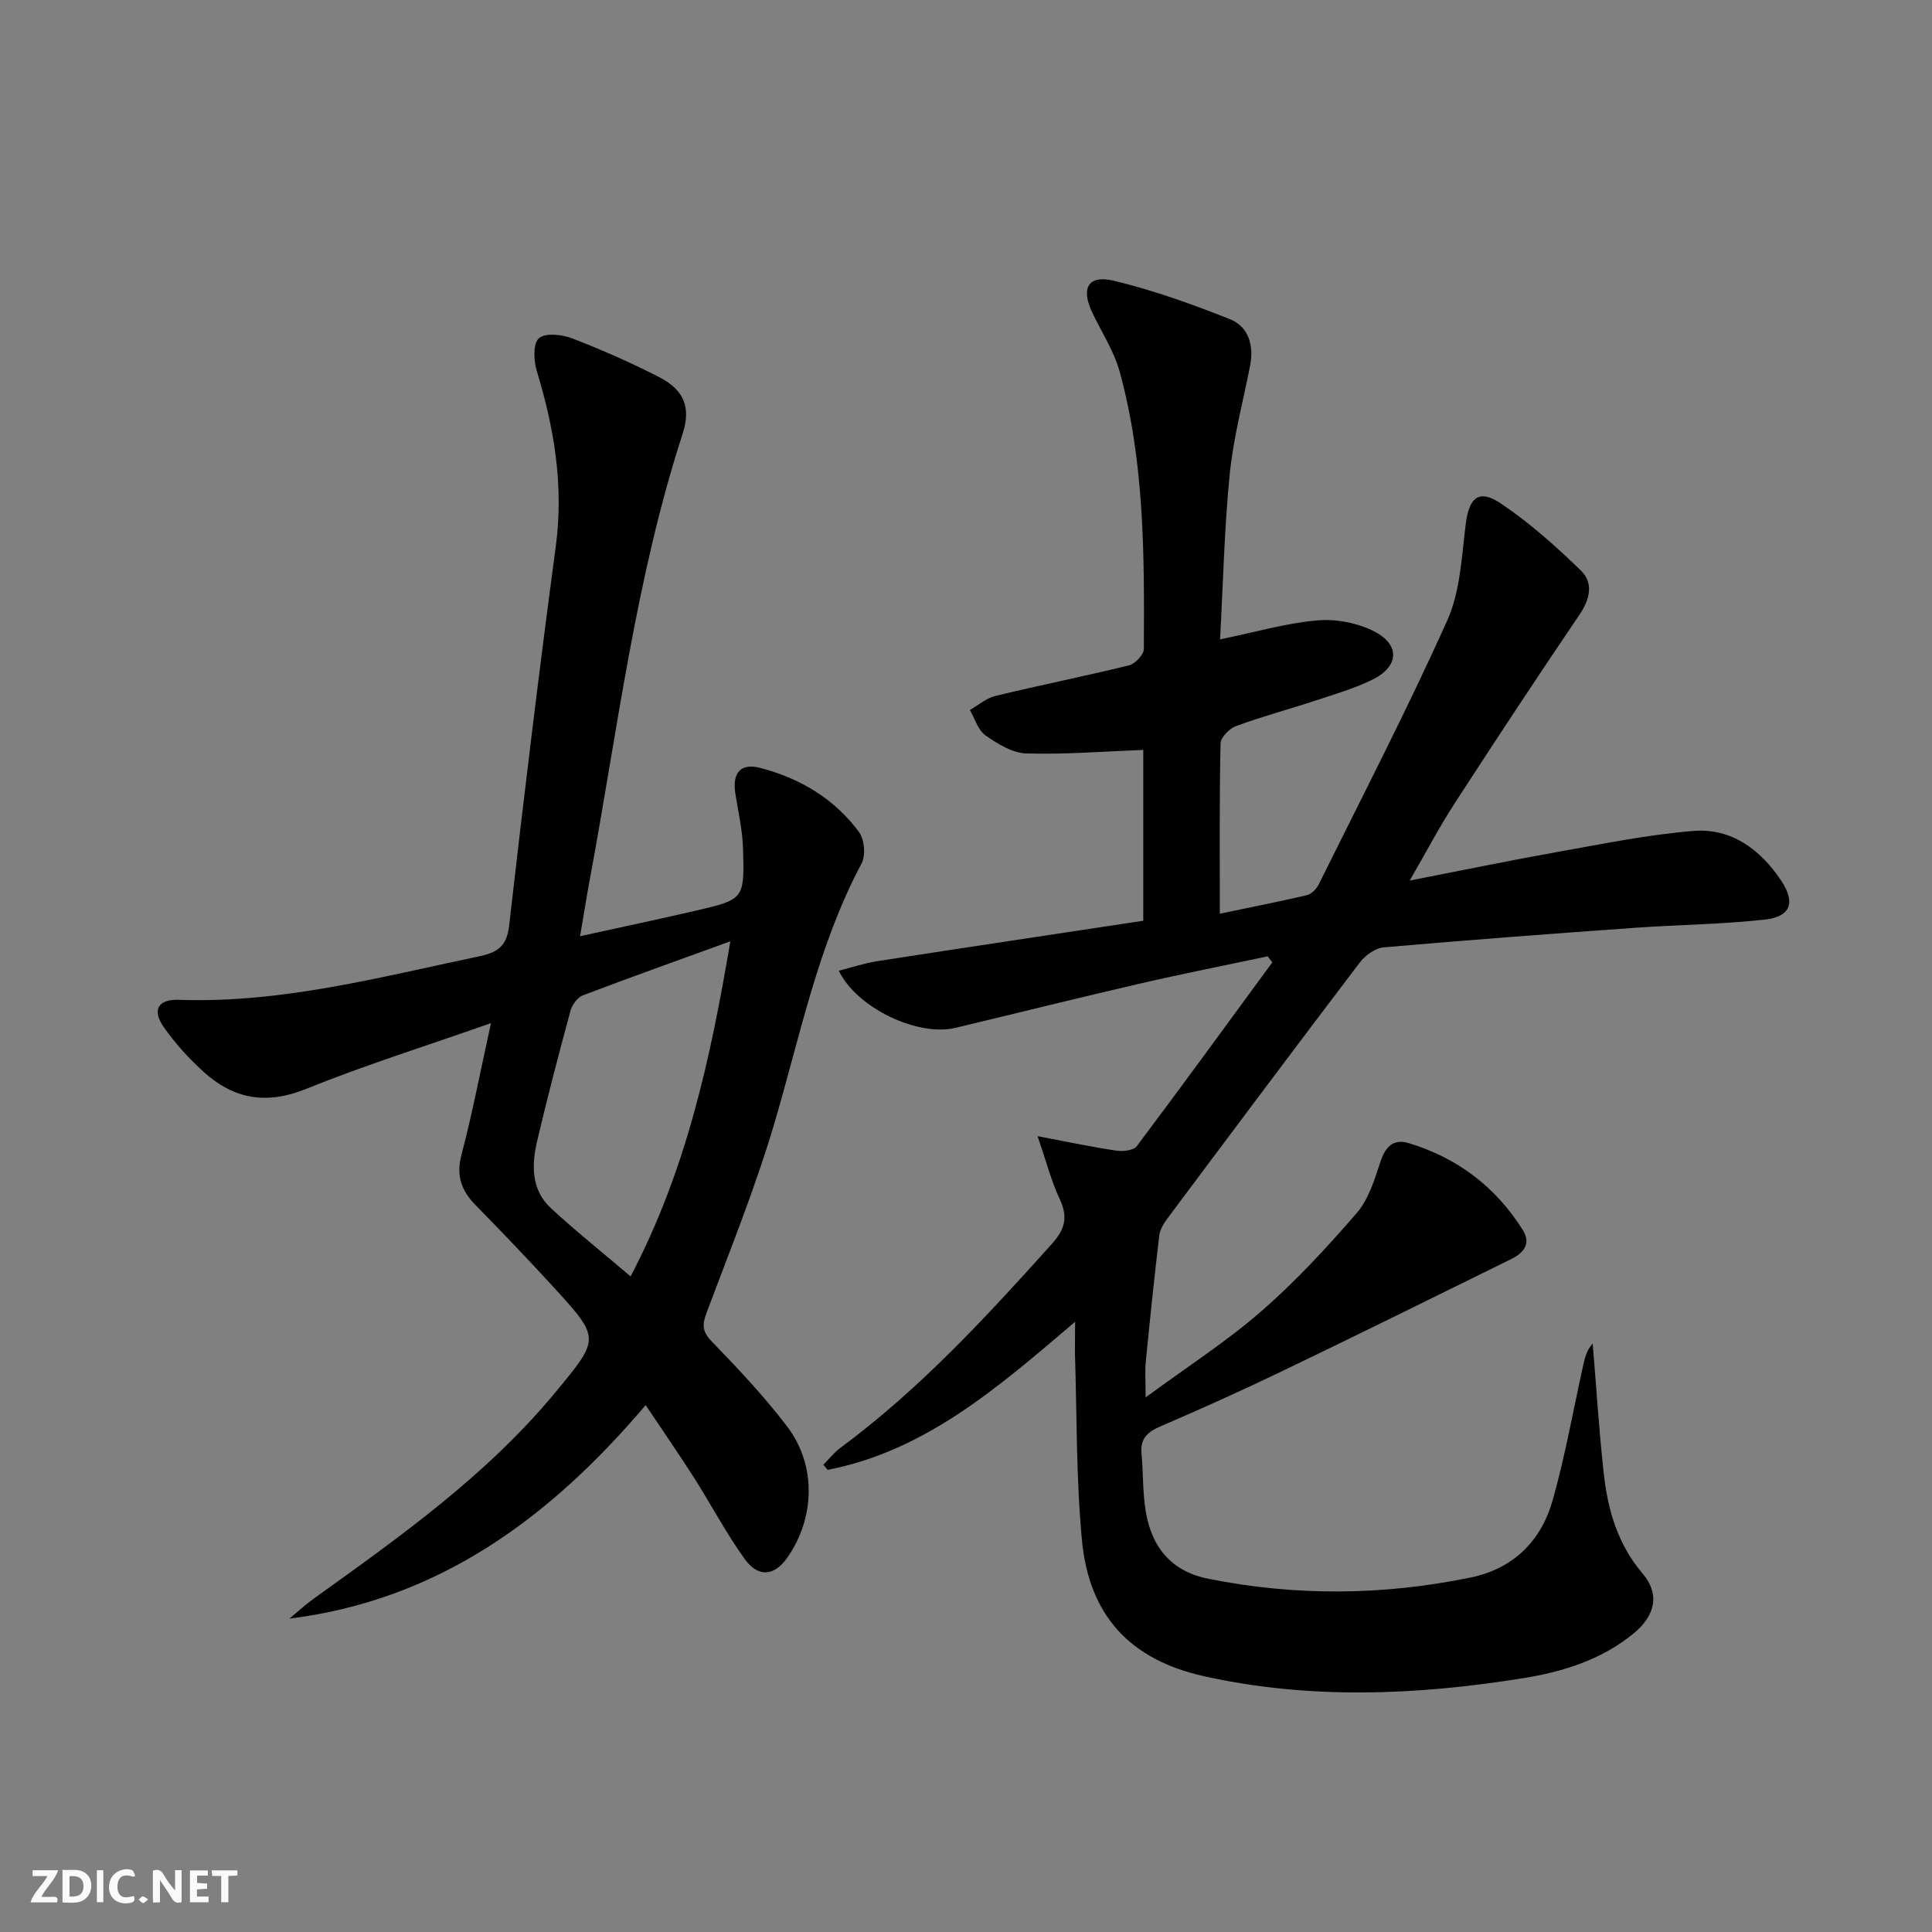
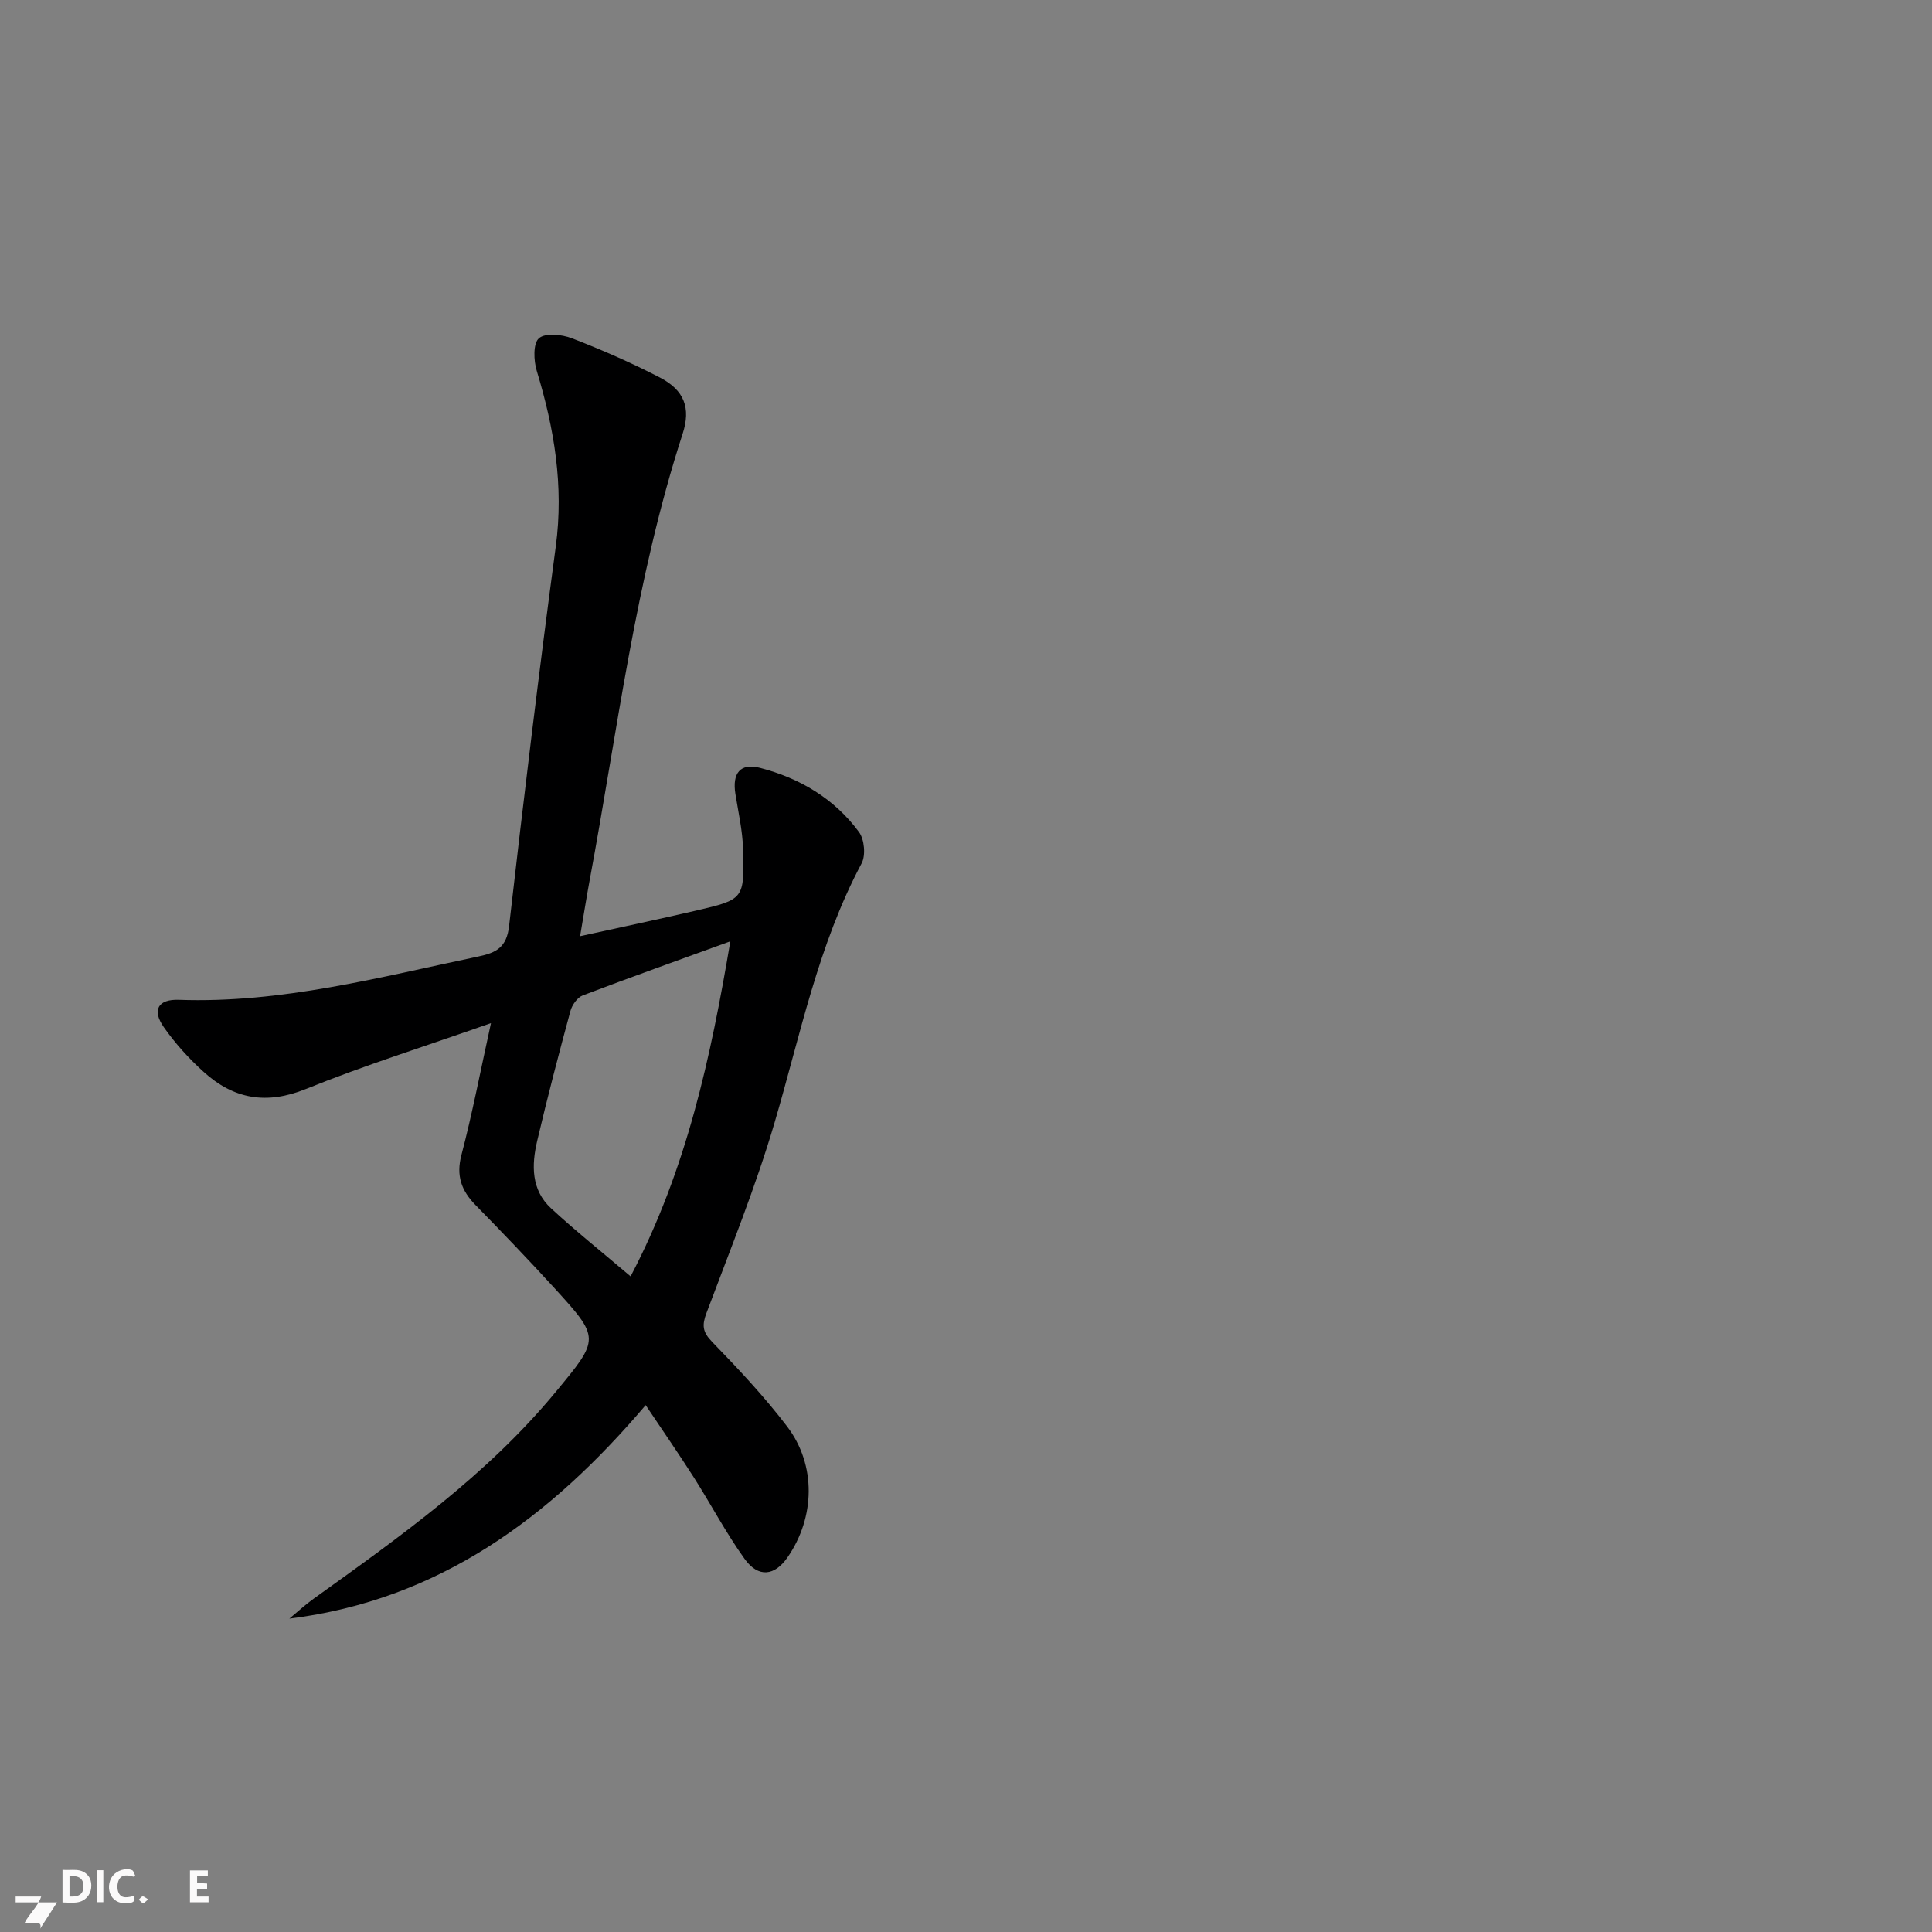
<svg xmlns="http://www.w3.org/2000/svg" enable-background="new 0 0 400 400" viewBox="0 0 400 400">
  <rect x="0" y="0" width="400" height="400" fill="#808080" stroke="none" />
  <g fill="#fbfafa">
-     <path d="m37.59 393.81c-.92.31-1.52.05-2-.78-.7-1.2-1.52-2.34-2.47-3.78v4.59c-.55.03-.95.05-1.41.07-.03-.37-.06-.64-.06-.91 0-1.91 0-3.81 0-5.7 1.13-.41 1.77-.03 2.29.91.62 1.11 1.38 2.14 2.31 3.19v-4.2h1.35v6.61z" />
    <path d="m12.94 393.88v-6.75c1.9.19 3.93-.54 5.37 1.29.8 1.01.78 2.88.03 3.97-1.37 1.97-3.4 1.51-5.4 1.49m1.45-1.22c2.04.12 2.92-.58 2.89-2.21-.03-1.51-.98-2.19-2.89-2z" />
-     <path d="m11.81 393.87h-5.49c.68-2.18 2.47-3.48 3.51-5.45h-3.08v-1.21h5.29c-.71 2.13-2.44 3.48-3.47 5.51.86 0 1.63.04 2.39-.01.79-.05 1.14.21.85 1.16" />
+     <path d="m11.81 393.87h-5.49h-3.08v-1.21h5.29c-.71 2.13-2.44 3.48-3.47 5.51.86 0 1.63.04 2.39-.01.79-.05 1.14.21.85 1.16" />
    <path d="m39.33 393.86v-6.61h3.7v1.07h-2.22v1.52c.68.04 1.34.09 2.07.13v1.07c-.72.05-1.38.09-2.1.14v1.48h2.4v1.19h-3.85z" />
    <path d="m27.71 388.56c-1.15-.3-2.46-.61-3.1.64-.37.73-.41 1.93-.06 2.67.63 1.35 1.99.93 3.17.68.35.94-.01 1.32-.93 1.46-1.62.25-3.05-.27-3.76-1.48-.73-1.25-.6-3.03.31-4.17.88-1.11 2.71-1.7 4-1.16.32.13.44.74.65 1.12-.1.08-.19.16-.28.24" />
-     <path d="m49.15 387.24v1.07c-.59.02-1.17.05-1.87.08v5.44h-1.48v-5.44h-1.85c-.05-.4-.08-.73-.13-1.15z" />
    <path d="m20.06 387.21h1.33v6.62h-1.33z" />
    <path d="m30.68 393.25c-.49.38-.8.79-1.05.76-.32-.05-.6-.45-.9-.7.26-.24.51-.64.8-.67.29-.04.62.3 1.15.61" />
  </g>
-   <path d="m222.59 273.66c-15.98 13.62-30.99 26.72-51.24 30.66-.29-.36-.58-.71-.87-1.07 1.17-1.18 2.21-2.53 3.53-3.5 16.45-12.17 30.19-27.1 43.78-42.23 2.72-3.03 3.36-5.54 1.62-9.24-1.72-3.66-2.74-7.65-4.6-13.05 6.4 1.21 11.34 2.26 16.31 3 1.38.2 3.57-.03 4.24-.93 9.47-12.6 18.74-25.35 28.06-38.06-.32-.41-.64-.83-.96-1.24-8.81 1.87-17.65 3.61-26.43 5.64-12.77 2.95-25.48 6.12-38.23 9.17-7.72 1.85-20.36-4.04-24.14-11.83 2.75-.7 5.33-1.57 7.97-1.98 18.32-2.84 36.66-5.58 55.07-8.37 0-12.85 0-24.45 0-35.37-8.15.31-16.19.97-24.22.73-2.88-.09-5.94-1.98-8.44-3.73-1.55-1.09-2.19-3.46-3.24-5.26 1.76-1 3.41-2.47 5.31-2.92 9.19-2.22 18.47-4.07 27.64-6.33 1.27-.31 3.06-2.21 3.07-3.38.11-19.3.16-38.64-5.01-57.44-1.17-4.24-3.7-8.1-5.63-12.13-2.46-5.12-.93-7.97 4.46-6.67 8.15 1.96 16.14 4.83 23.95 7.93 3.95 1.57 5.06 5.47 4.22 9.71-1.47 7.46-3.46 14.88-4.21 22.41-1.12 11.22-1.36 22.52-2 34.2 7.18-1.48 13.57-3.35 20.08-3.93 3.88-.35 8.36.5 11.82 2.27 5.45 2.79 5.15 7.28-.34 9.99-3.7 1.82-7.73 3-11.66 4.29-5.51 1.82-11.14 3.32-16.58 5.32-1.37.5-3.19 2.34-3.22 3.6-.25 11.59-.15 23.19-.15 35.25 5.47-1.14 11.76-2.38 18.01-3.83.96-.22 2-1.29 2.47-2.24 8.99-18.16 18.31-36.17 26.61-54.65 2.7-6.01 2.98-13.19 3.82-19.9.69-5.54 2.69-7.4 7.29-4.3 5.96 4.01 11.43 8.88 16.59 13.91 2.6 2.54 1.85 5.9-.32 9.1-8.75 12.92-17.35 25.95-25.84 39.05-3.15 4.85-5.84 10-9.32 16 10.98-2.14 20.84-4.18 30.75-5.95 9.29-1.65 18.59-3.57 27.98-4.32 7.92-.64 13.91 3.86 18.22 10.34 2.95 4.44 1.95 7.41-3.36 8-8.9 1-17.89 1.06-26.83 1.7-17.39 1.24-34.77 2.54-52.14 4.06-1.76.15-3.84 1.67-4.97 3.16-13.39 17.62-26.64 35.34-39.88 53.07-.75 1-1.48 2.25-1.62 3.45-1.03 8.7-1.93 17.41-2.79 26.13-.19 1.9-.03 3.84-.03 7.37 8.65-6.37 16.75-11.57 23.94-17.83 7.12-6.2 13.6-13.21 19.78-20.36 2.47-2.85 3.68-6.94 4.91-10.65 1.03-3.1 2.7-4.75 5.79-3.82 10.09 3.03 18.04 9.04 23.66 17.99 1.82 2.9.09 4.8-2.36 6.01-15.91 7.85-31.82 15.7-47.8 23.39-8.23 3.96-16.58 7.7-24.97 11.32-2.66 1.15-4.08 2.56-3.8 5.56.36 3.97.22 8 .86 11.91 1.2 7.39 5.22 12.46 12.91 14.01 18.15 3.66 36.3 3.48 54.4-.25 8.82-1.82 14.56-7.56 16.94-15.95 2.62-9.23 4.27-18.73 6.36-28.11.34-1.53.75-3.04 1.94-4.39.75 9.02 1.31 18.07 2.31 27.06.84 7.49 2.9 14.56 8.01 20.56 3.63 4.26 2.7 8.73-1.97 12.52-6.67 5.41-14.6 7.86-22.87 9.18-21.98 3.52-44.03 4.44-65.92-.42-15.36-3.41-23.84-12.58-25.31-28.2-1.21-12.89-1.03-25.91-1.45-38.87-.01-1.75.04-3.53.04-6.32z" fill="#000001" />
  <path d="m101.65 211.83c-13.68 4.81-26.21 8.73-38.33 13.64-8.19 3.31-14.97 2.07-21.17-3.56-3.06-2.77-5.9-5.9-8.26-9.28-2.45-3.51-1.18-5.79 3.15-5.63 21.22.75 41.5-4.67 61.97-8.96 3.74-.78 5.89-1.89 6.39-6.32 3-26.23 6.16-52.44 9.67-78.6 1.68-12.54-.32-24.44-3.94-36.33-.65-2.12-.78-5.67.44-6.75 1.31-1.16 4.75-.81 6.84 0 6.19 2.38 12.3 5.07 18.19 8.11 5.07 2.62 6.48 6.31 4.73 11.67-9.79 30.13-13.49 61.53-19.26 92.49-.66 3.56-1.22 7.15-1.97 11.52 8.36-1.84 16.2-3.49 24.01-5.3 9.92-2.31 10.04-2.37 9.73-12.81-.11-3.79-.98-7.56-1.58-11.33-.69-4.29.98-6.47 5.1-5.41 8.22 2.12 15.39 6.37 20.49 13.29 1.12 1.52 1.42 4.82.54 6.48-9.02 16.92-12.69 35.56-18.03 53.7-3.93 13.35-9.19 26.31-14.08 39.36-.96 2.55-.86 3.93 1.14 5.99 5.43 5.6 10.82 11.33 15.54 17.53 6.09 8 5.8 18.85.1 27.09-2.67 3.87-6.05 4.3-8.89.34-3.87-5.38-6.97-11.31-10.54-16.91-3.12-4.89-6.43-9.66-9.95-14.93-19.76 23.25-42.72 40.33-73.77 44.2 1.7-1.41 3.33-2.92 5.13-4.2 17.86-12.81 35.79-25.53 49.97-42.68 9.2-11.13 9.33-11.1-.4-21.75-5.28-5.77-10.7-11.42-16.17-17.01-2.91-2.98-4.03-6.04-2.91-10.34 2.23-8.45 3.87-17.08 6.12-27.31zm28.91 52.43c11.66-22.25 16.57-45.3 20.65-69.37-10.7 3.89-20.68 7.44-30.56 11.2-1.11.42-2.2 1.96-2.54 3.19-2.43 8.95-4.78 17.93-6.9 26.96-1.17 4.98-1.25 10.11 2.87 13.92 5.11 4.72 10.56 9.07 16.48 14.1z" fill="#000001" />
</svg>